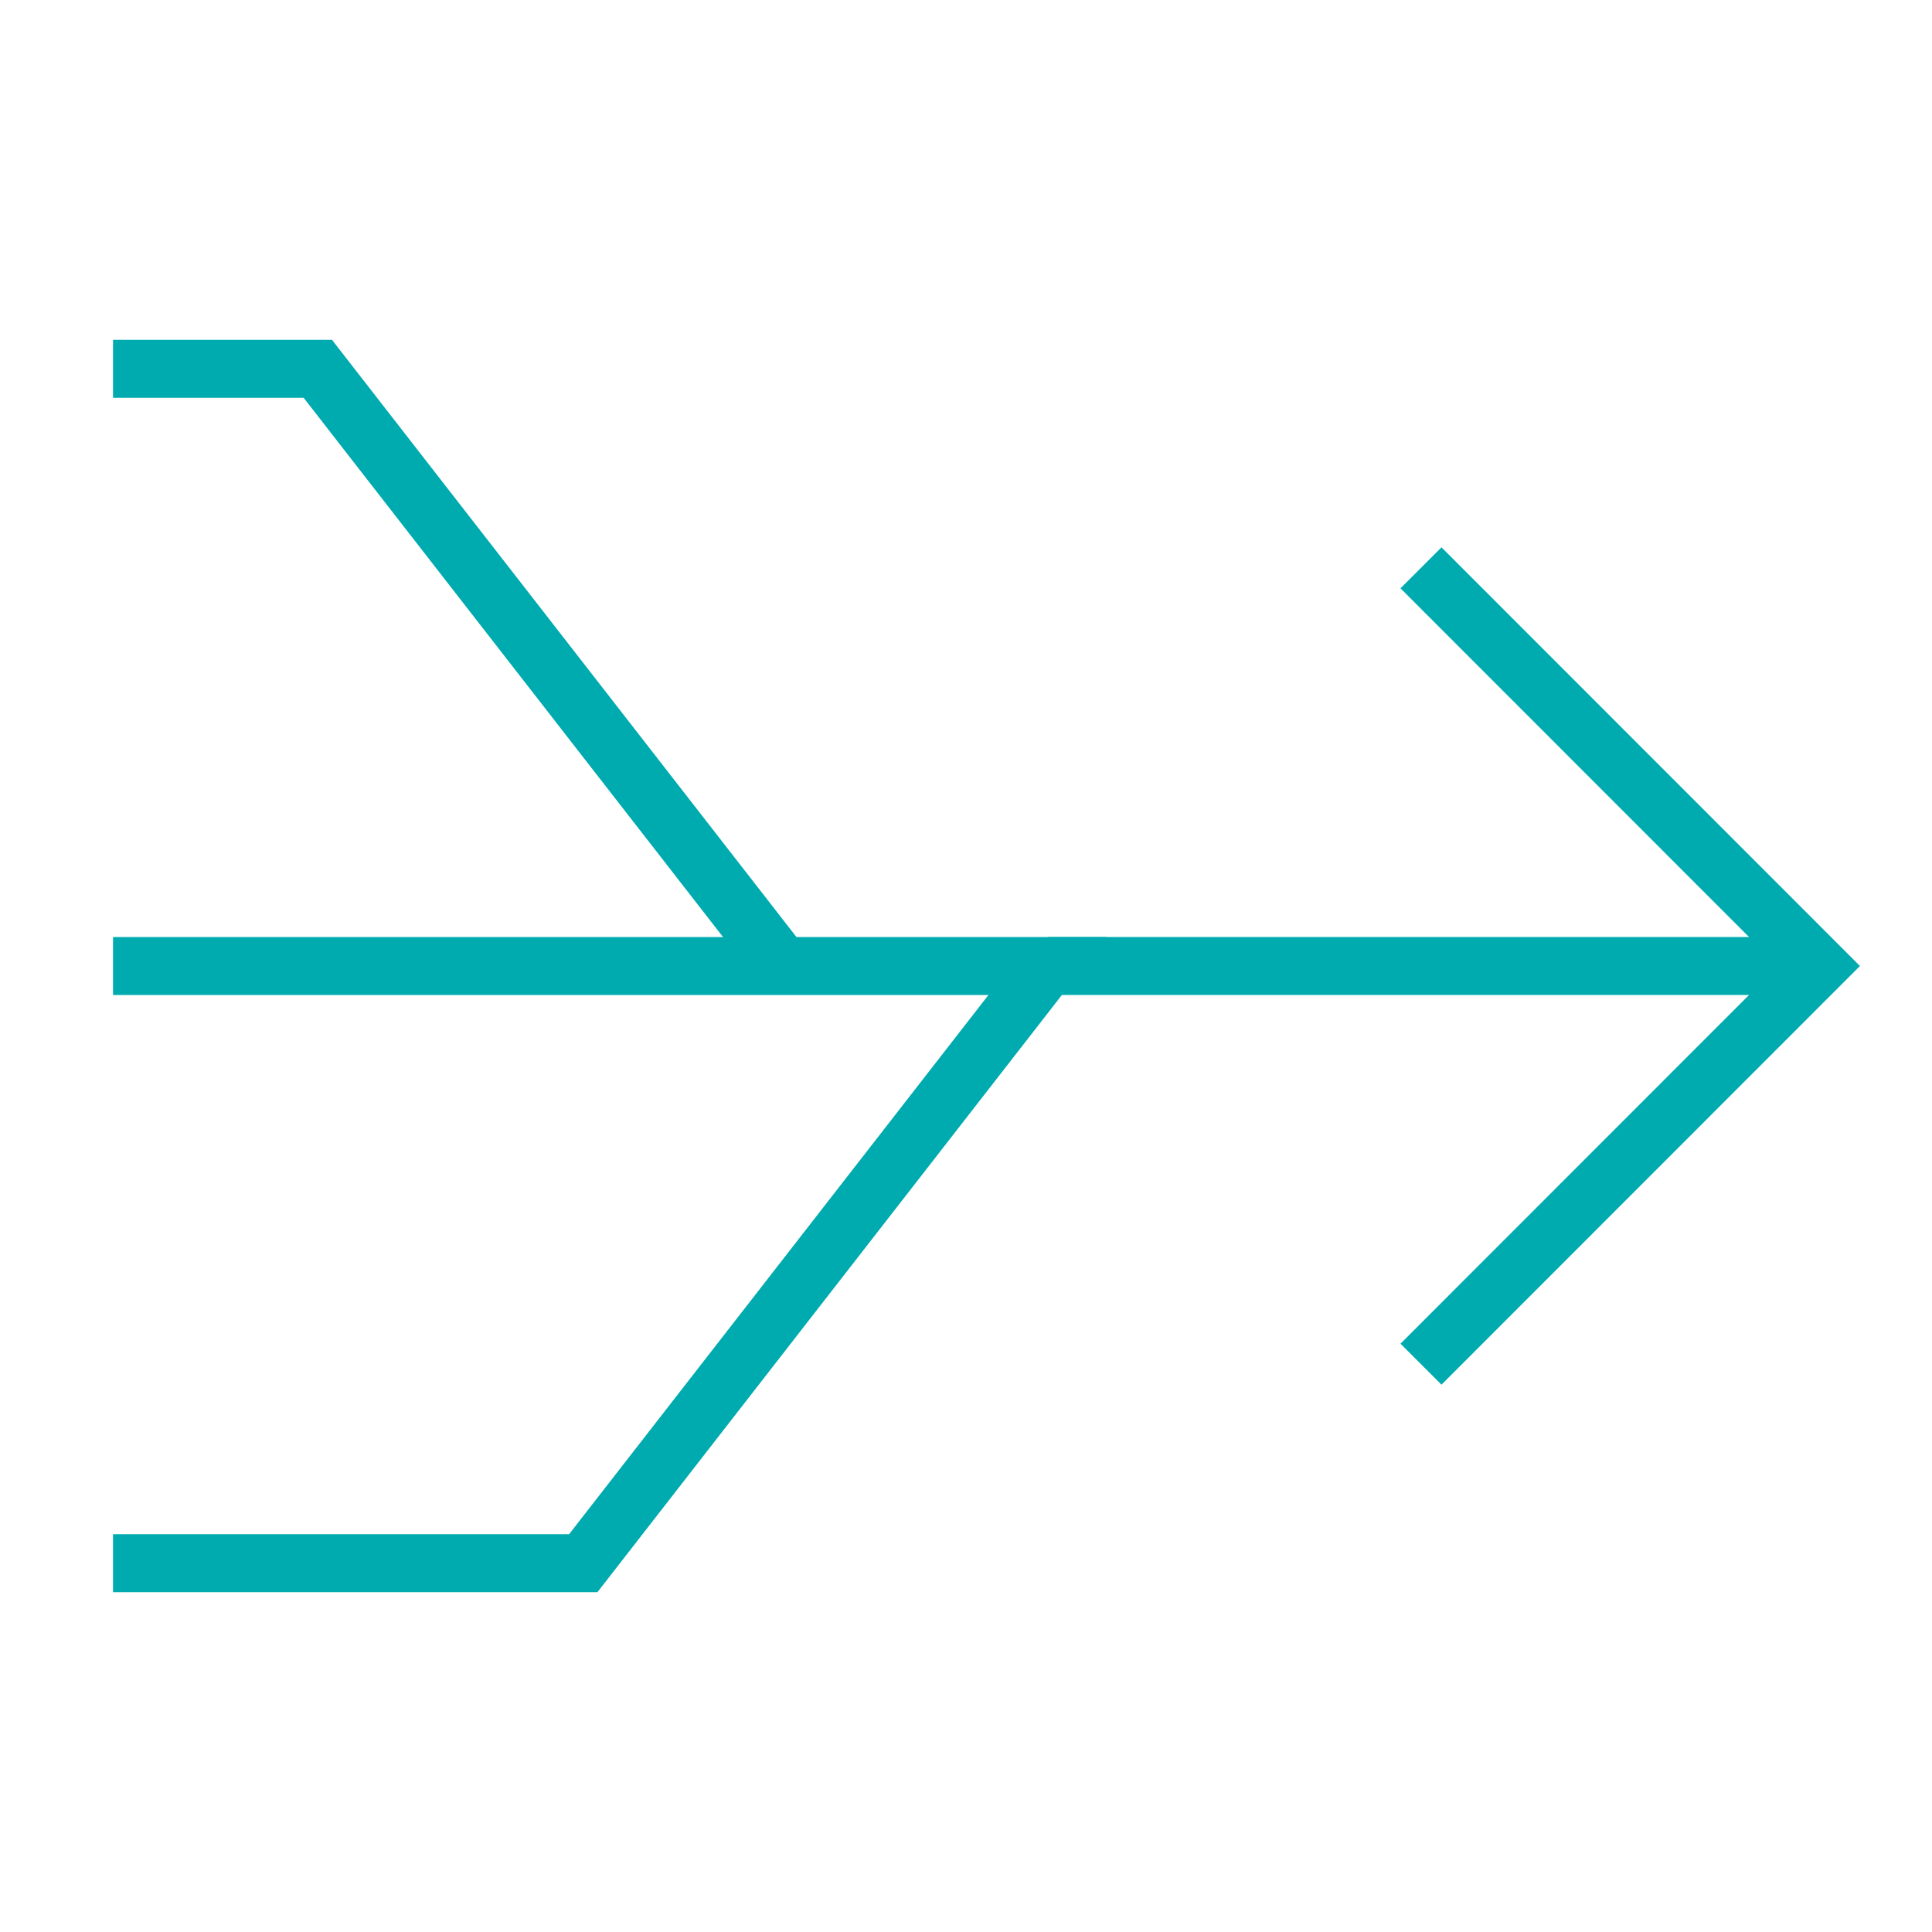
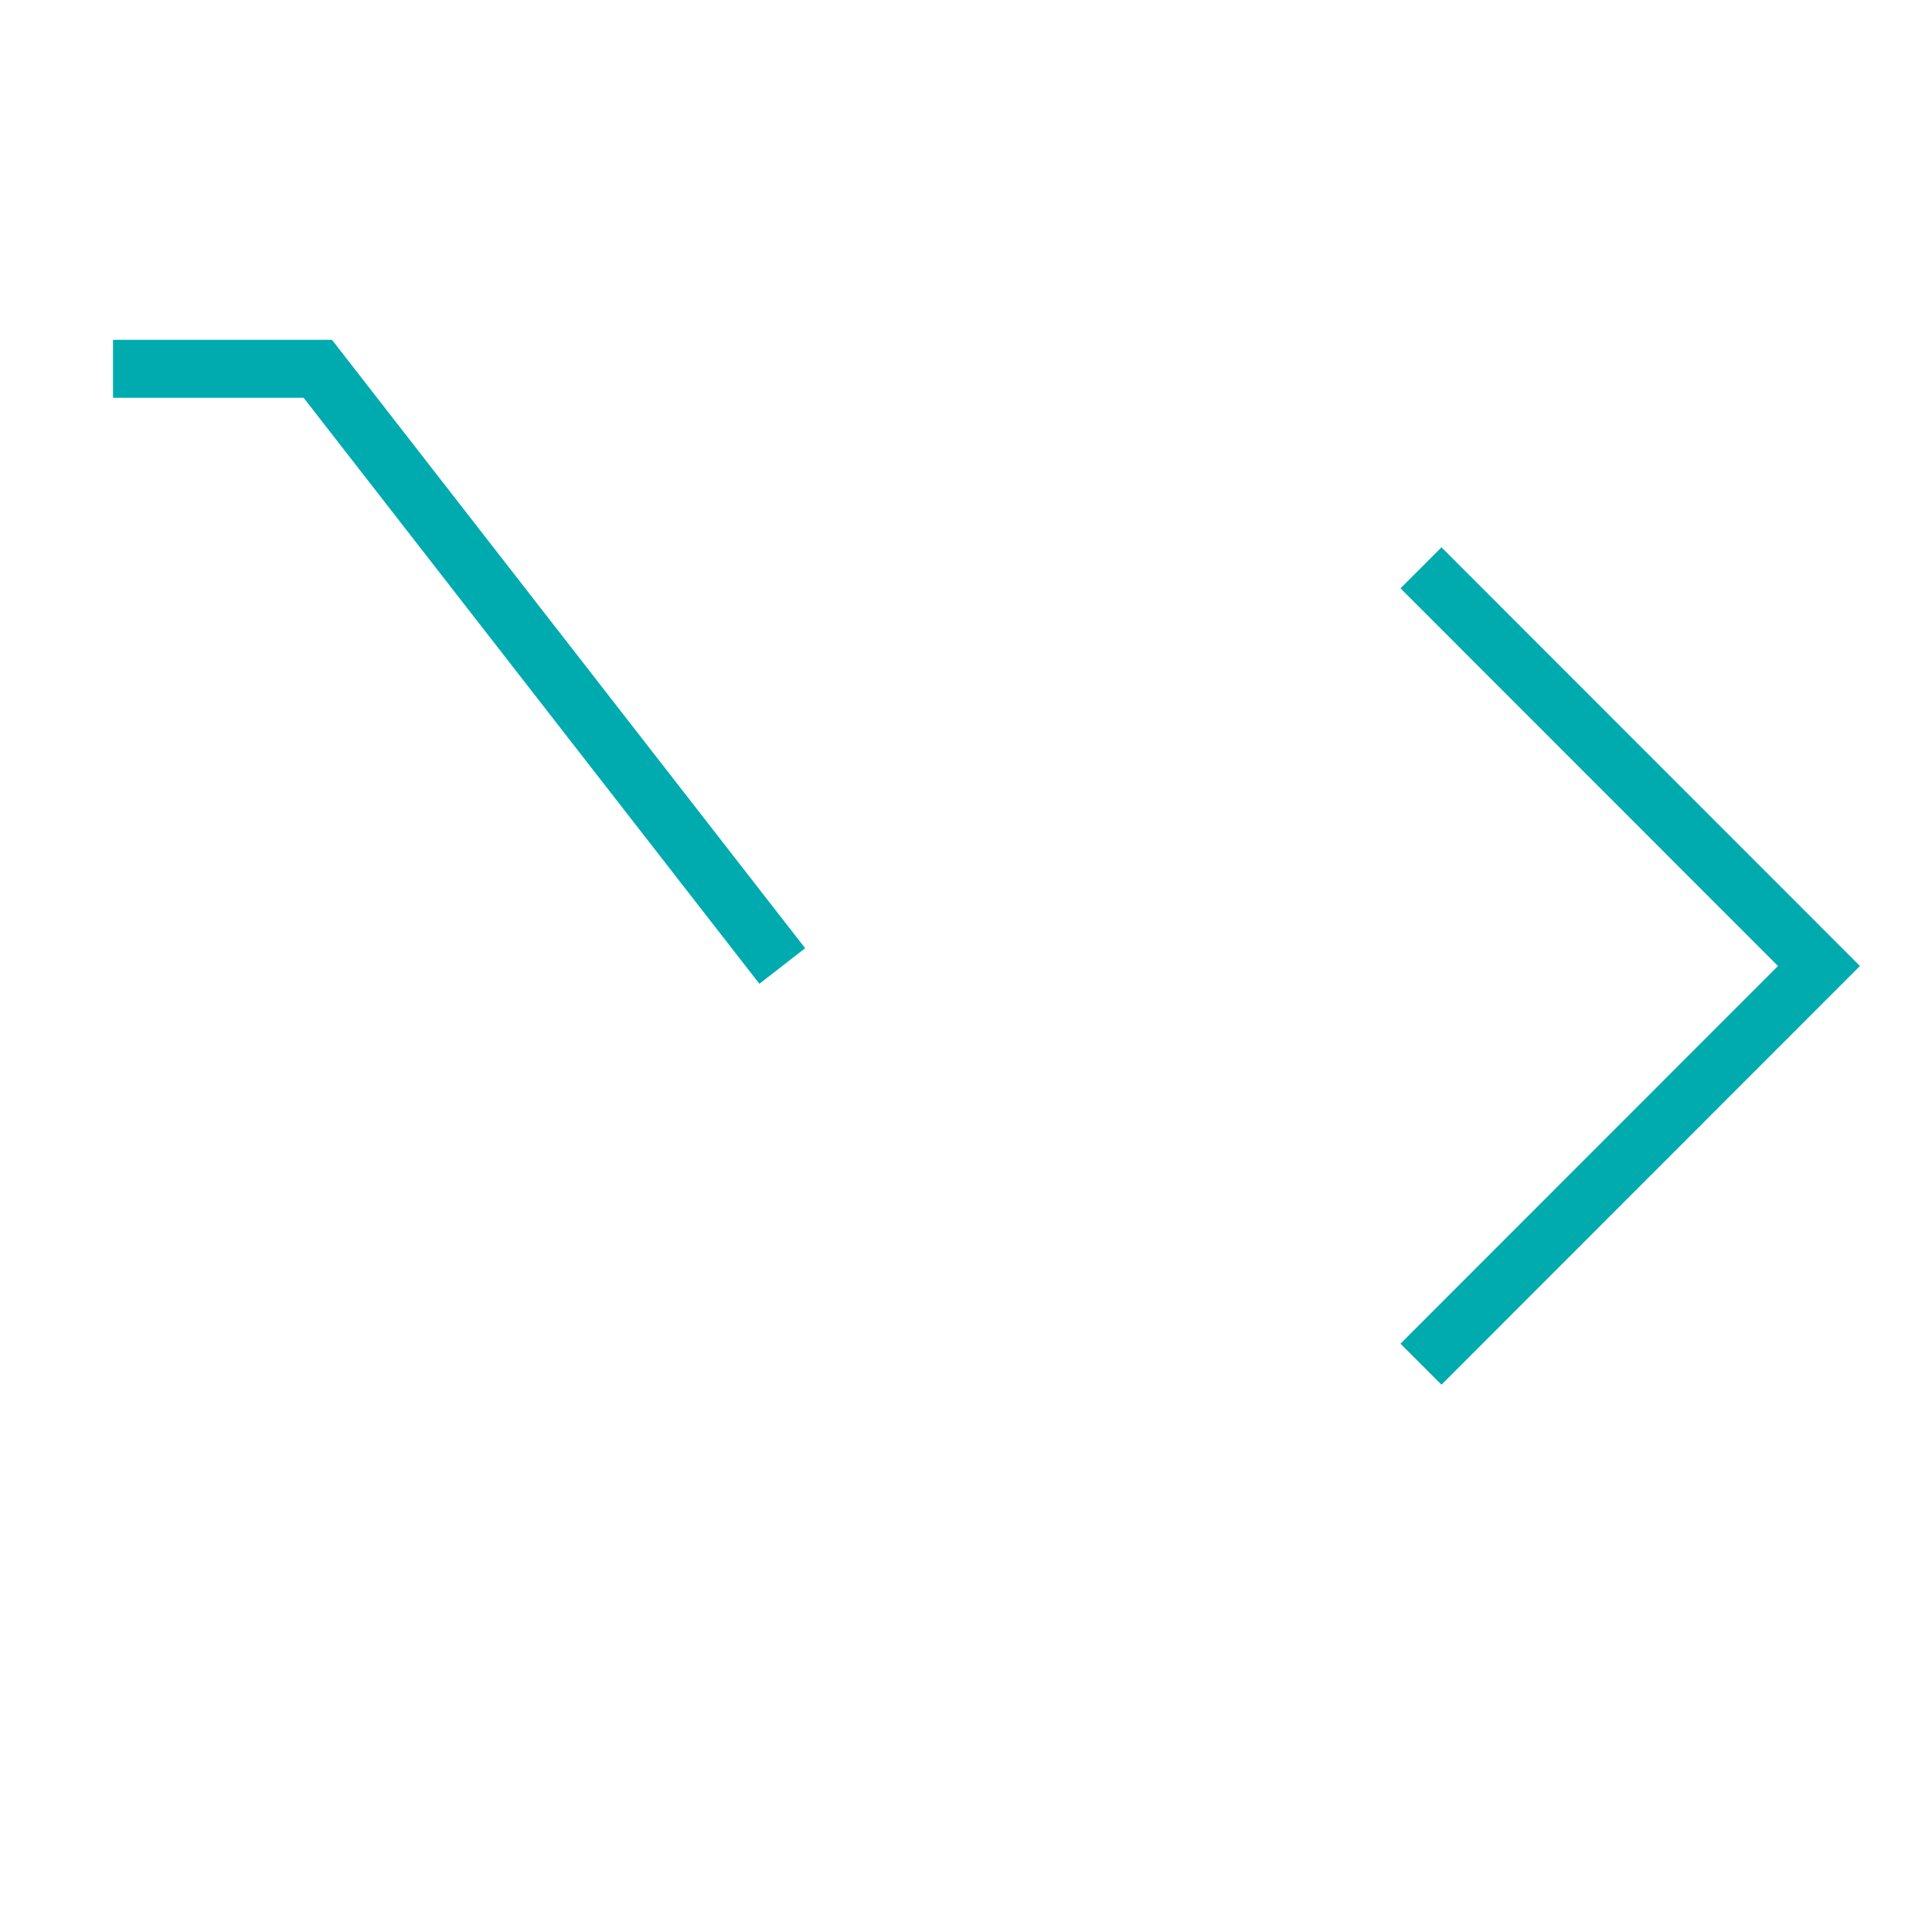
<svg xmlns="http://www.w3.org/2000/svg" viewBox="0 0 100 100">
  <defs>
    <style>.a{fill:none;stroke:#00abb0;stroke-width:3px;}</style>
  </defs>
-   <line class="a" x1="54.23" y1="50" x2="94.15" y2="50" />
-   <polyline class="a" points="5.85 80.91 30.19 80.91 54.23 50 5.85 50" />
  <polyline class="a" points="73.55 70.61 94.15 50 73.55 29.39" />
  <polyline class="a" points="5.85 19.09 16.45 19.09 40.49 50" />
</svg>